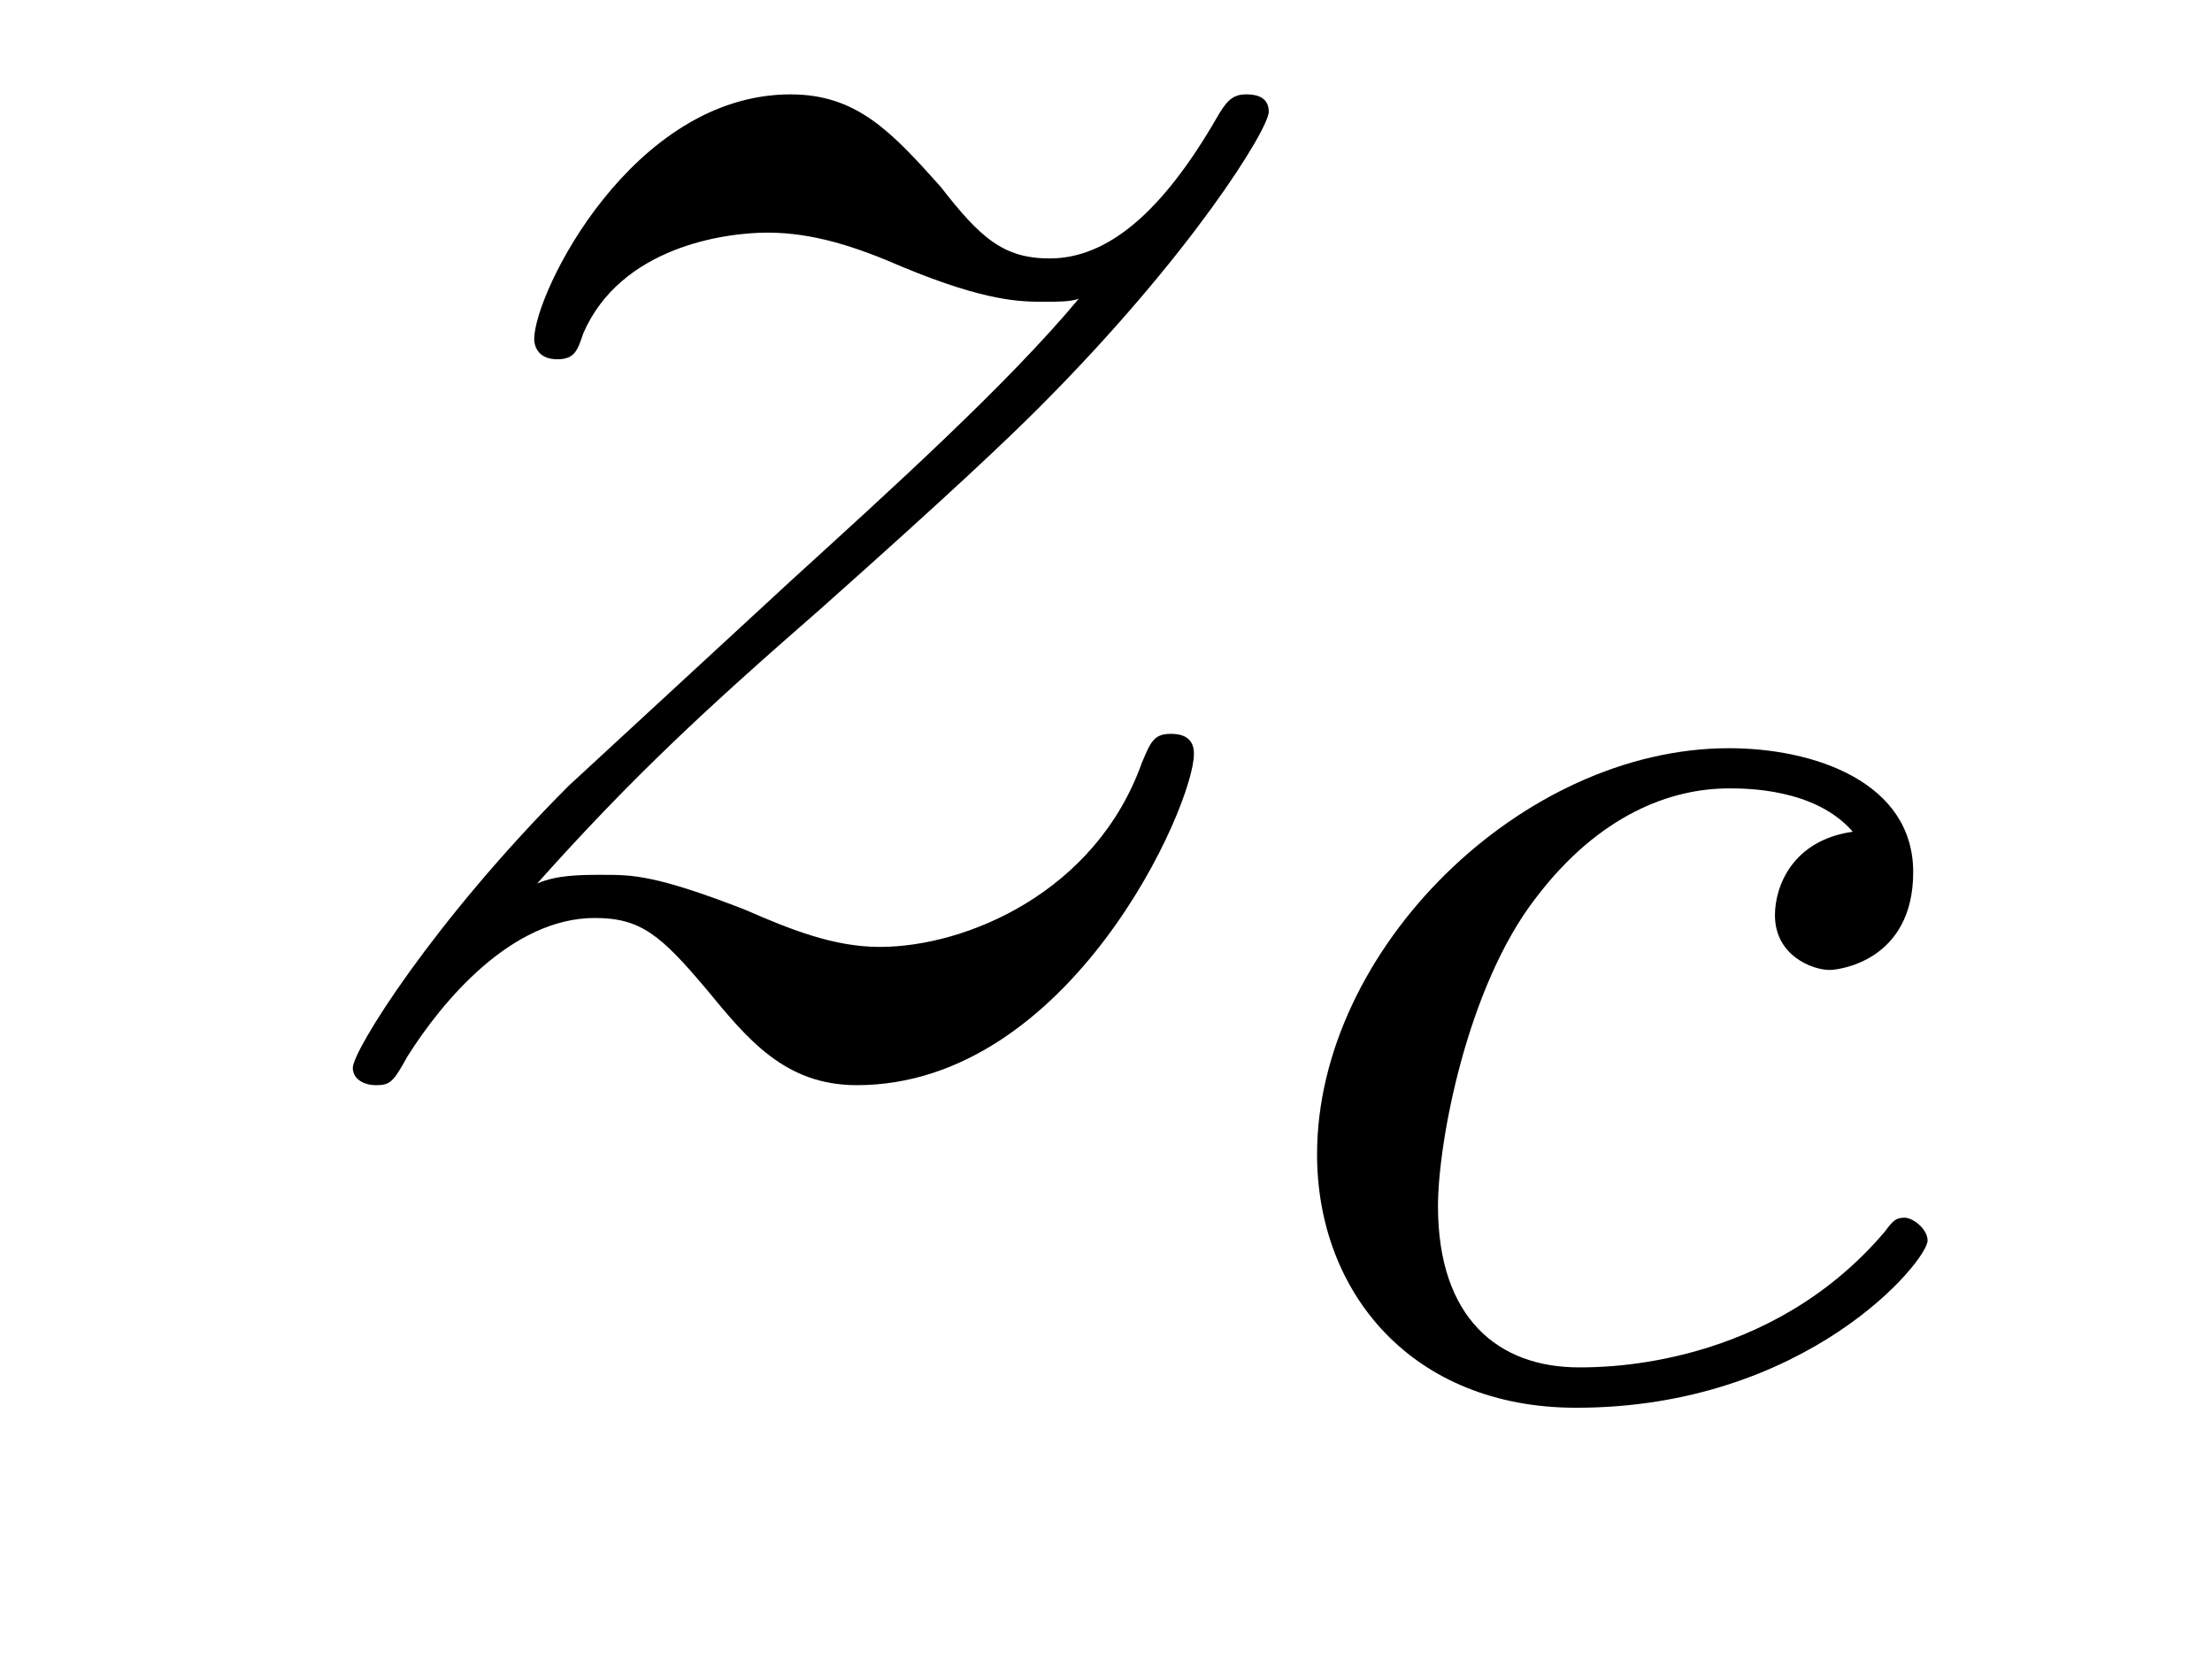
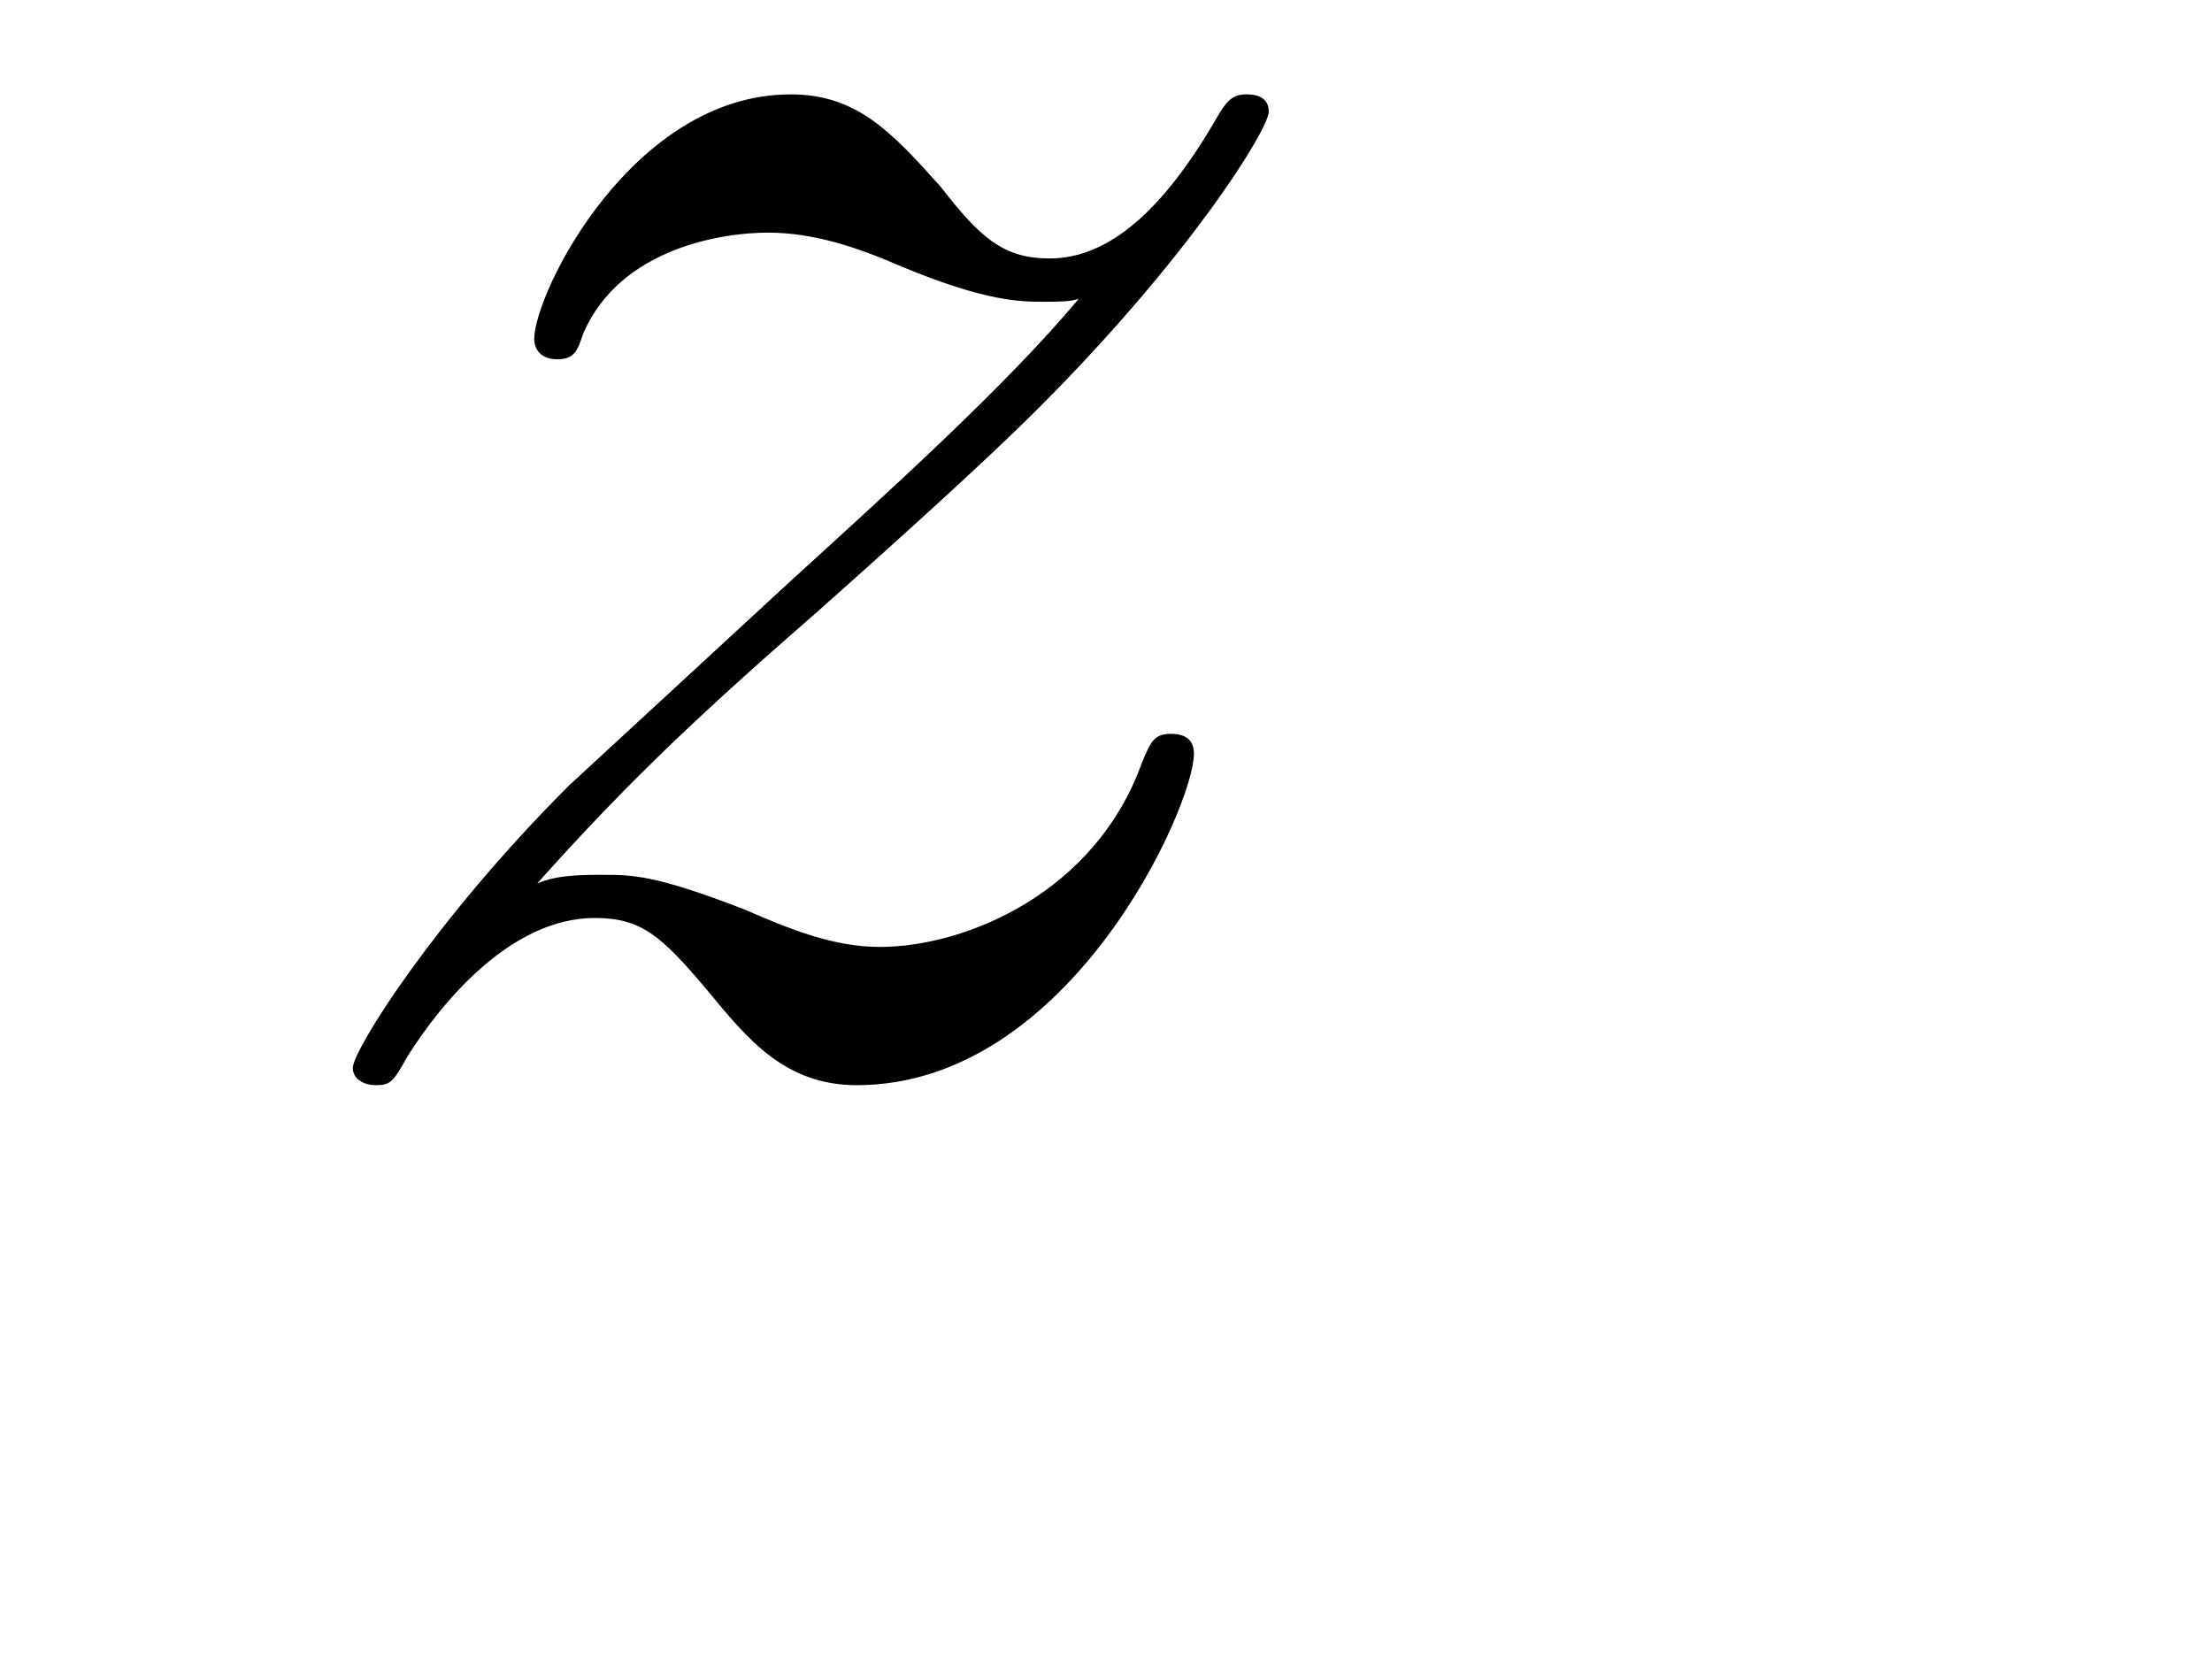
<svg xmlns="http://www.w3.org/2000/svg" height="9pt" version="1.1" viewBox="0 -9 12 9" width="12pt">
  <g id="page1">
    <g transform="matrix(1 0 0 1 -127 651)">
      <path d="M129.914 -655.207C130.43 -655.785 130.836 -656.16 131.445 -656.691C132.148 -657.316 132.461 -657.613 132.633 -657.785C133.461 -658.613 133.883 -659.301 133.883 -659.394C133.883 -659.488 133.789 -659.488 133.758 -659.488C133.68 -659.488 133.648 -659.441 133.602 -659.363C133.305 -658.848 133.008 -658.598 132.695 -658.598C132.445 -658.598 132.32 -658.707 132.102 -658.988C131.836 -659.285 131.648 -659.488 131.289 -659.488C130.43 -659.488 129.898 -658.41 129.898 -658.16C129.898 -658.129 129.914 -658.051 130.023 -658.051C130.117 -658.051 130.133 -658.098 130.164 -658.191C130.367 -658.66 130.93 -658.738 131.164 -658.738C131.414 -658.738 131.648 -658.66 131.898 -658.551C132.352 -658.363 132.539 -658.363 132.664 -658.363C132.742 -658.363 132.805 -658.363 132.852 -658.379C132.461 -657.91 131.82 -657.332 131.289 -656.848L130.086 -655.738C129.352 -655.004 128.914 -654.301 128.914 -654.207C128.914 -654.144 128.977 -654.113 129.039 -654.113C129.117 -654.113 129.133 -654.129 129.211 -654.27C129.398 -654.566 129.773 -655.02 130.227 -655.02C130.477 -655.02 130.586 -654.926 130.836 -654.629C131.055 -654.363 131.258 -654.113 131.648 -654.113C132.805 -654.113 133.477 -655.629 133.477 -655.91C133.477 -655.957 133.461 -656.019 133.352 -656.019C133.258 -656.019 133.242 -655.973 133.195 -655.863C132.945 -655.16 132.242 -654.863 131.773 -654.863C131.523 -654.863 131.289 -654.957 131.039 -655.066C130.555 -655.254 130.43 -655.254 130.273 -655.254C130.148 -655.254 130.023 -655.254 129.914 -655.207ZM133.797 -654.238" fill-rule="evenodd" />
-       <path d="M137.051 -655.488C136.723 -655.441 136.629 -655.191 136.629 -655.035C136.629 -654.816 136.832 -654.738 136.926 -654.738C136.973 -654.738 137.379 -654.785 137.379 -655.269C137.379 -655.754 136.848 -655.941 136.379 -655.941C135.254 -655.941 134.145 -654.848 134.145 -653.738C134.145 -652.988 134.66 -652.363 135.551 -652.363C136.801 -652.363 137.457 -653.16 137.457 -653.27C137.457 -653.332 137.379 -653.394 137.332 -653.394C137.285 -653.394 137.27 -653.379 137.223 -653.316C136.598 -652.582 135.707 -652.582 135.566 -652.582C135.129 -652.582 134.801 -652.848 134.801 -653.457C134.801 -653.801 134.957 -654.645 135.332 -655.129C135.676 -655.582 136.066 -655.723 136.379 -655.723C136.473 -655.723 136.848 -655.723 137.051 -655.488ZM137.52 -652.441" fill-rule="evenodd" />
    </g>
  </g>
</svg>